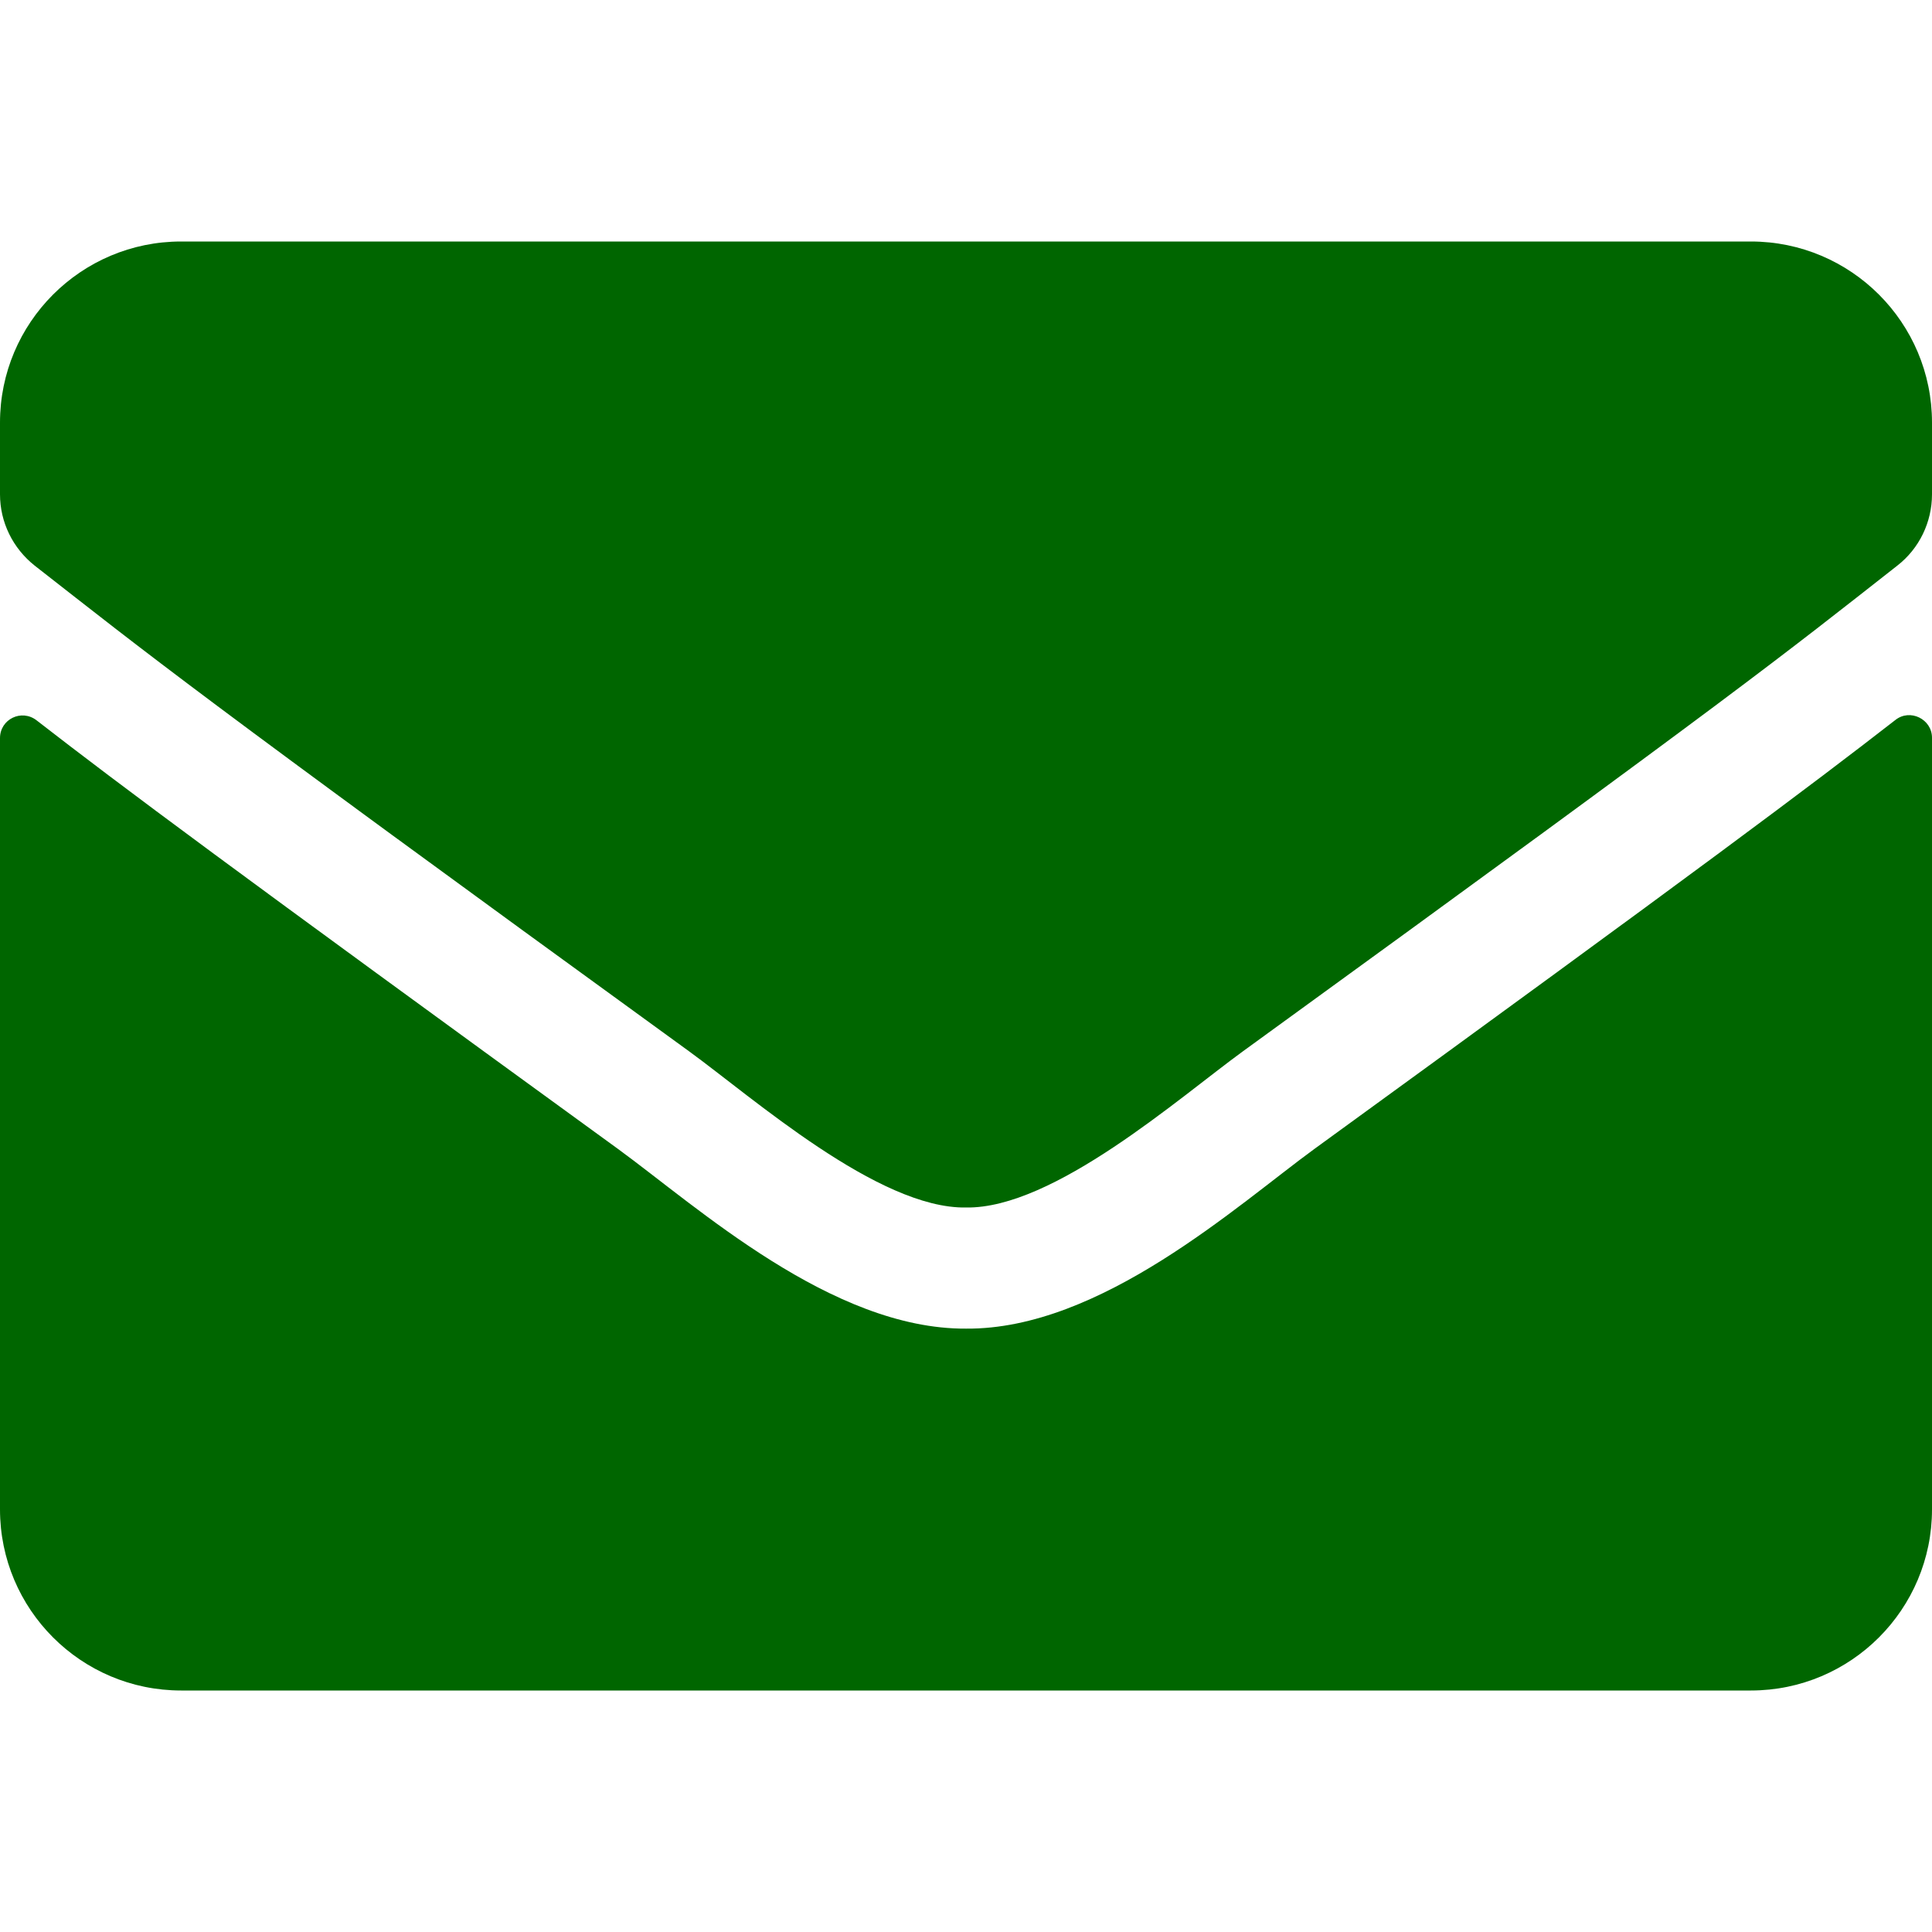
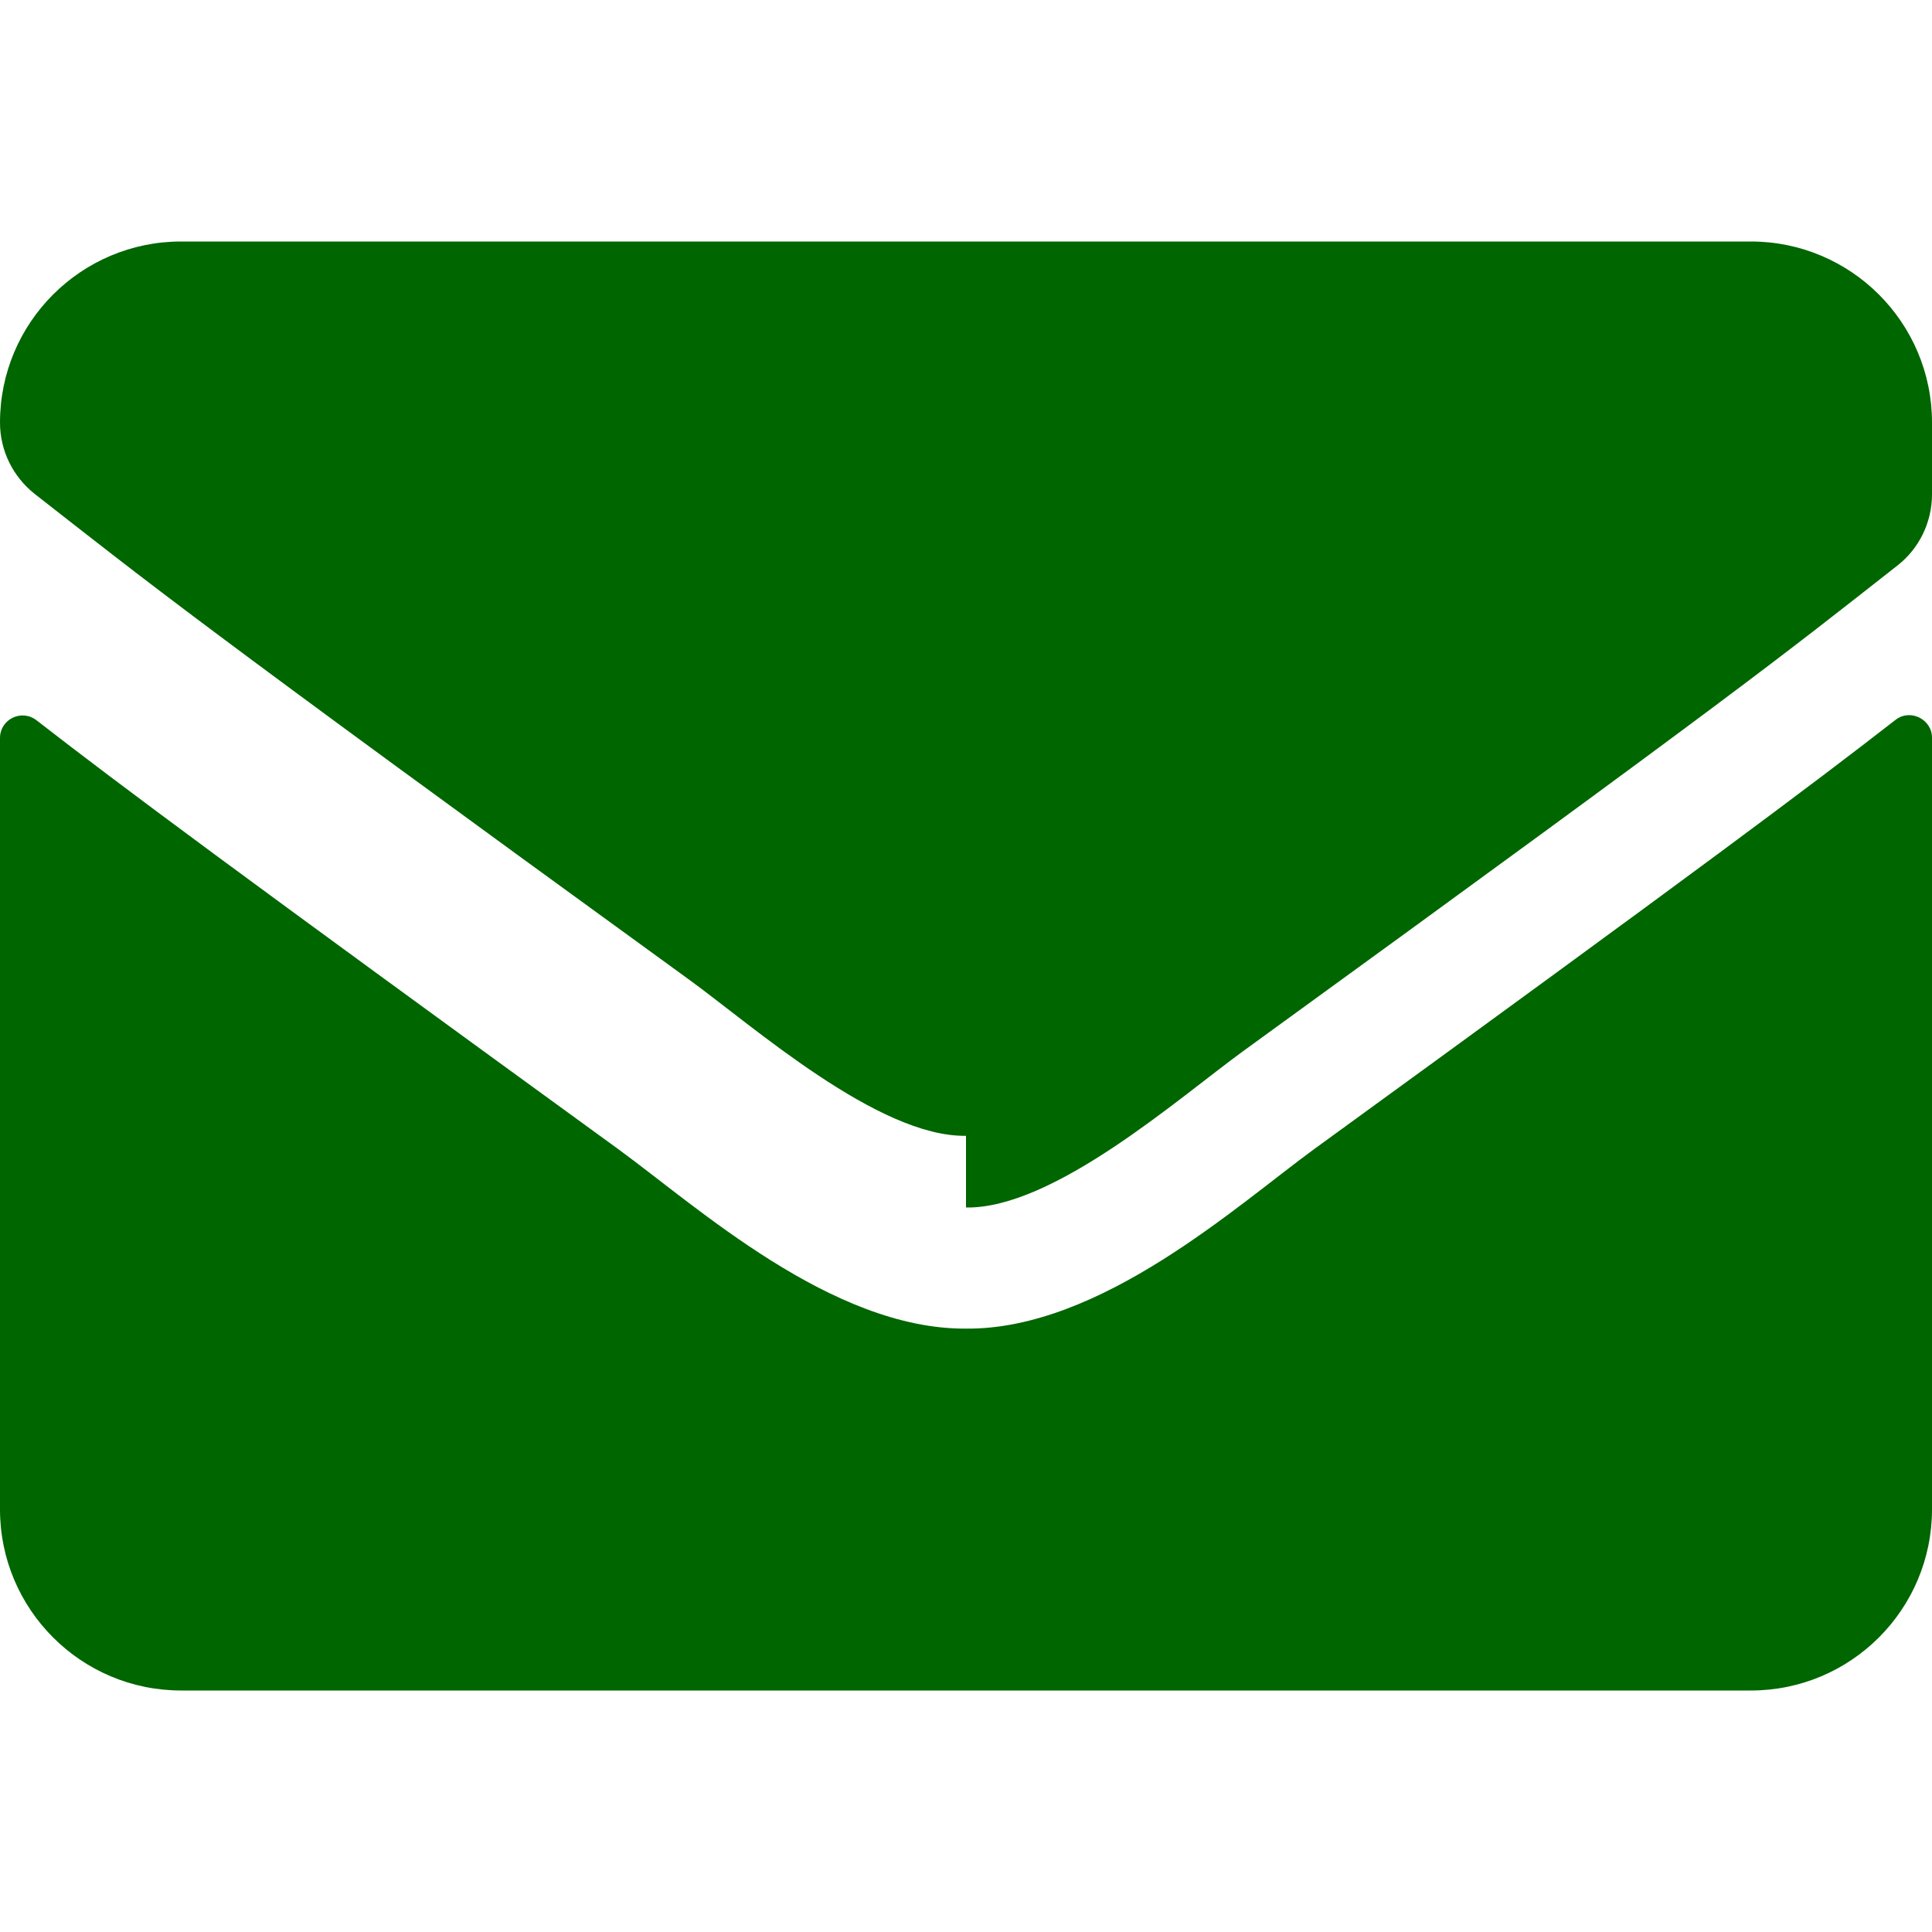
<svg xmlns="http://www.w3.org/2000/svg" version="1.1" width="512px" height="512px" viewBox="0,0,256,256">
  <g fill="#006600" fill-rule="nonzero" stroke="none" stroke-width="1" stroke-linecap="butt" stroke-linejoin="miter" stroke-miterlimit="10" stroke-dasharray="" stroke-dashoffset="0" font-family="none" font-weight="none" font-size="none" text-anchor="none" style="mix-blend-mode: normal">
    <g transform="scale(0.5,0.5)">
-       <path d="M502.3,190.8c3.9,-3.1 9.7,-0.2 9.7,4.7v204.5c0,26.5 -21.5,48 -48,48h-416c-26.5,0 -48,-21.5 -48,-48v-204.4c0,-5 5.7,-7.8 9.7,-4.7c22.4,17.4 52.1,39.5 154.1,113.6c21.1,15.4 56.7,47.8 92.2,47.6c35.7,0.3 72,-32.8 92.3,-47.6c102,-74.1 131.6,-96.3 154,-113.7zM256,320c23.2,0.4 56.6,-29.2 73.4,-41.4c132.7,-96.3 142.8,-104.7 173.4,-128.7c5.8,-4.5 9.2,-11.5 9.2,-18.9v-19c0,-26.5 -21.5,-48 -48,-48h-416c-26.5,0 -48,21.5 -48,48v19c0,7.4 3.4,14.3 9.2,18.9c30.6,23.9 40.7,32.4 173.4,128.7c16.8,12.2 50.2,41.8 73.4,41.4z" />
+       <path d="M502.3,190.8c3.9,-3.1 9.7,-0.2 9.7,4.7v204.5c0,26.5 -21.5,48 -48,48h-416c-26.5,0 -48,-21.5 -48,-48v-204.4c0,-5 5.7,-7.8 9.7,-4.7c22.4,17.4 52.1,39.5 154.1,113.6c21.1,15.4 56.7,47.8 92.2,47.6c35.7,0.3 72,-32.8 92.3,-47.6c102,-74.1 131.6,-96.3 154,-113.7zM256,320c23.2,0.4 56.6,-29.2 73.4,-41.4c132.7,-96.3 142.8,-104.7 173.4,-128.7c5.8,-4.5 9.2,-11.5 9.2,-18.9v-19c0,-26.5 -21.5,-48 -48,-48h-416c-26.5,0 -48,21.5 -48,48c0,7.4 3.4,14.3 9.2,18.9c30.6,23.9 40.7,32.4 173.4,128.7c16.8,12.2 50.2,41.8 73.4,41.4z" />
    </g>
  </g>
</svg>